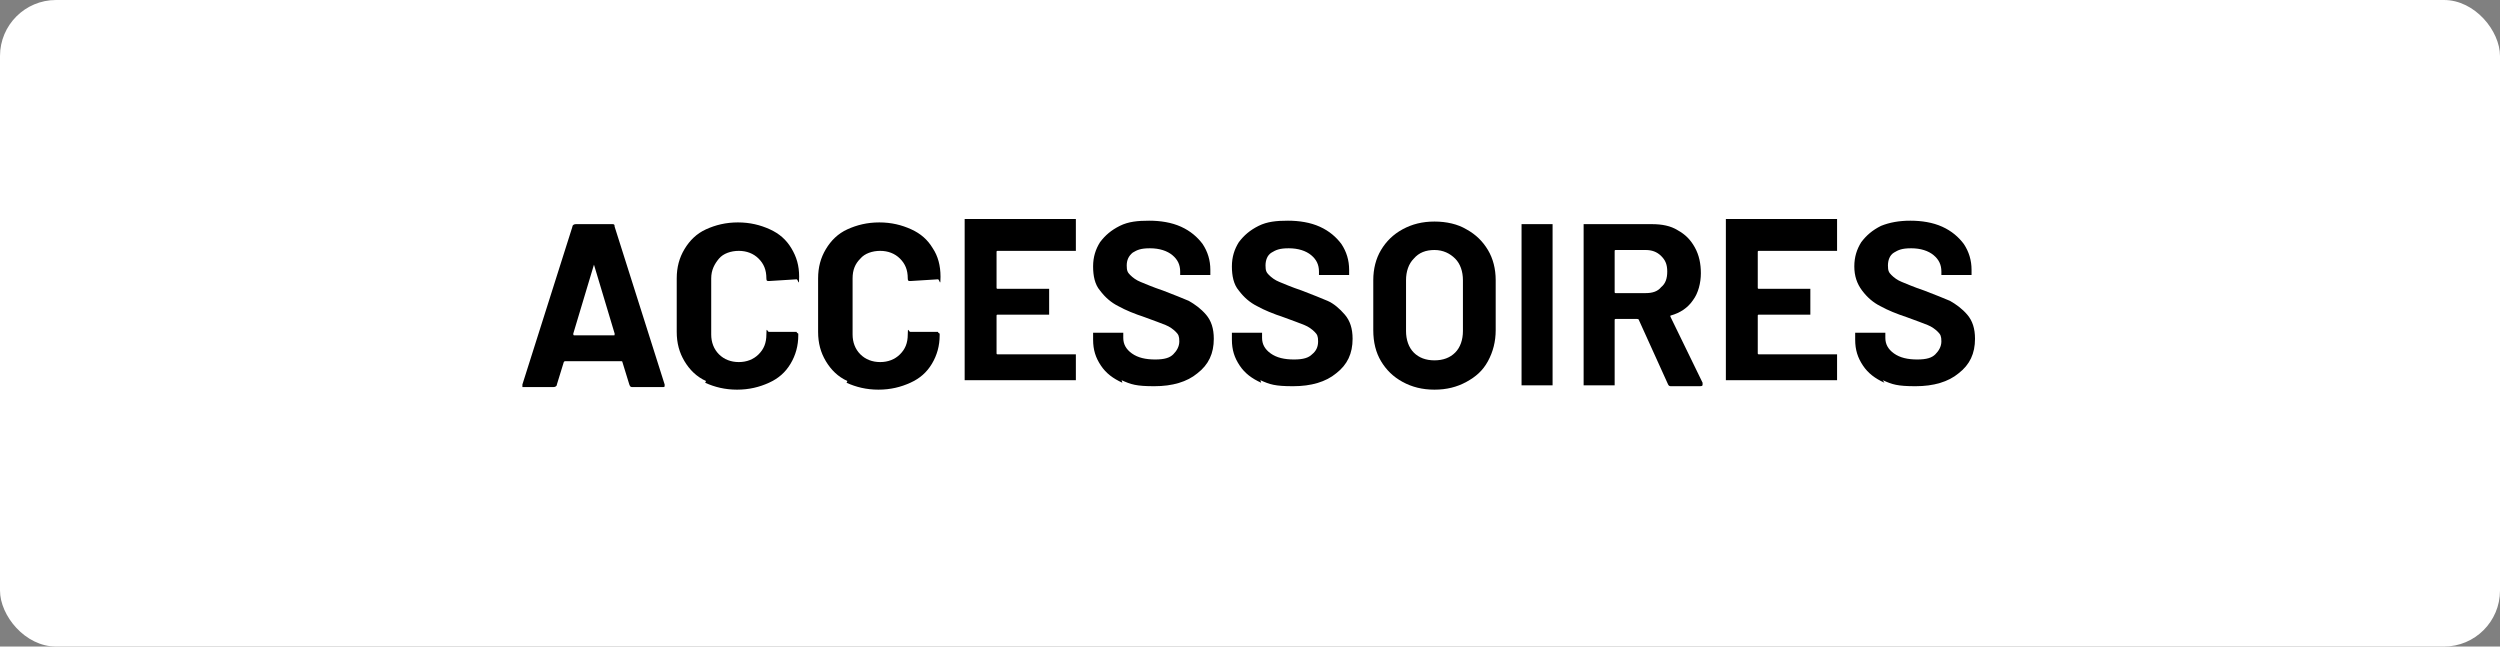
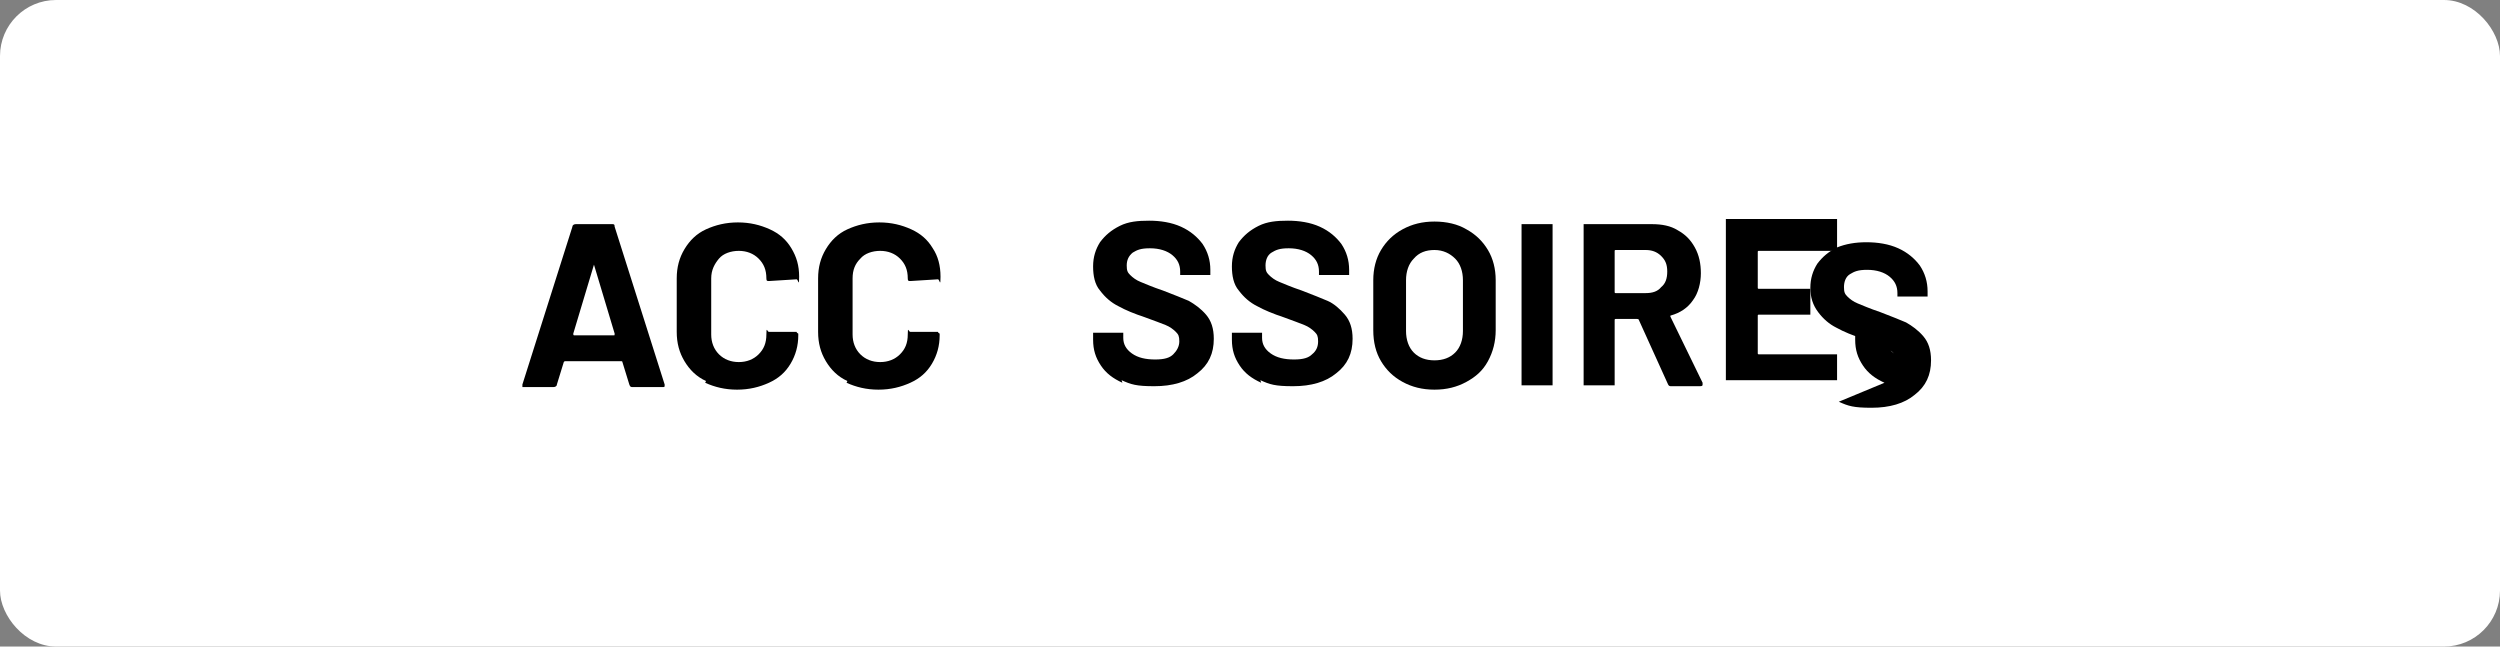
<svg xmlns="http://www.w3.org/2000/svg" viewBox="0 0 290 75" version="1.1" id="Livello_1">
  <rect x="0" y="0" width="290" height="75" fill="#808080" stroke="none" />
  <defs>
    <style>
      .st0 {
        fill: #fff;
      }
    </style>
  </defs>
  <rect ry="6.5" rx="6.5" height="75" width="290" y="0" class="st0" />
  <g>
    <path d="M73,44.6l-.8-2.6c0,0,0-.1-.1-.1h-6.6c0,0,0,0-.1.1l-.8,2.6c0,.2-.2.3-.4.3h-3.4c-.1,0-.2,0-.2,0,0,0,0-.2,0-.3l5.8-18.3c0-.2.2-.3.4-.3h4.2c.2,0,.3,0,.3.3l5.8,18.3s0,0,0,.1c0,.2,0,.2-.3.2h-3.4c-.2,0-.3,0-.4-.3ZM66.4,38.9h4.8c.1,0,.1,0,.1-.2l-2.4-8c0,0,0-.1,0,0,0,0,0,0,0,0l-2.4,8c0,.1,0,.2.1.2Z" />
    <path d="M81.9,44.2c-1.1-.5-1.9-1.3-2.5-2.3-.6-1-.9-2.1-.9-3.4v-6.2c0-1.3.3-2.4.9-3.4.6-1,1.4-1.8,2.5-2.3s2.3-.8,3.7-.8,2.6.3,3.7.8c1.1.5,1.9,1.2,2.5,2.2s.9,2,.9,3.3-.1.3-.3.3l-3.2.2h0c-.2,0-.3,0-.3-.3,0-1-.3-1.7-.9-2.3-.6-.6-1.4-.9-2.3-.9s-1.8.3-2.3.9-.9,1.3-.9,2.3v6.5c0,.9.3,1.7.9,2.3.6.6,1.4.9,2.3.9s1.7-.3,2.3-.9c.6-.6.9-1.3.9-2.3s.1-.3.3-.3h3.2c0,.1.2.2.2.2,0,0,0,.1,0,.2,0,1.2-.3,2.3-.9,3.3s-1.4,1.7-2.5,2.2c-1.1.5-2.3.8-3.7.8s-2.6-.3-3.7-.8Z" />
    <path d="M98.3,44.2c-1.1-.5-1.9-1.3-2.5-2.3-.6-1-.9-2.1-.9-3.4v-6.2c0-1.3.3-2.4.9-3.4.6-1,1.4-1.8,2.5-2.3,1.1-.5,2.3-.8,3.7-.8s2.6.3,3.7.8c1.1.5,1.9,1.2,2.5,2.2.6.9.9,2,.9,3.3s-.1.3-.3.3l-3.2.2h0c-.2,0-.3,0-.3-.3,0-1-.3-1.7-.9-2.3-.6-.6-1.4-.9-2.3-.9s-1.8.3-2.3.9c-.6.6-.9,1.3-.9,2.3v6.5c0,.9.3,1.7.9,2.3.6.6,1.4.9,2.3.9s1.7-.3,2.3-.9c.6-.6.9-1.3.9-2.3s.1-.3.3-.3h3.2c0,.1.2.2.2.2,0,0,0,.1,0,.2,0,1.2-.3,2.3-.9,3.3-.6,1-1.4,1.7-2.5,2.2-1.1.5-2.3.8-3.7.8s-2.6-.3-3.7-.8Z" />
-     <path d="M124.8,29.1c0,0-.1,0-.2,0h-8.9c0,0-.1,0-.1.1v4.2c0,0,0,.1.1.1h5.8c0,0,.2,0,.2,0,0,0,0,.1,0,.2v2.6c0,0,0,.2,0,.2,0,0-.1,0-.2,0h-5.8c0,0-.1,0-.1.1v4.4c0,0,0,.1.1.1h8.9c0,0,.2,0,.2,0s0,.1,0,.2v2.6c0,0,0,.2,0,.2s-.1,0-.2,0h-12.5c0,0-.2,0-.2,0,0,0,0-.1,0-.2v-18.3c0,0,0-.2,0-.2,0,0,.1,0,.2,0h12.5c0,0,.2,0,.2,0,0,0,0,.1,0,.2v2.6c0,0,0,.2,0,.2Z" />
    <path d="M130.2,44.4c-1.1-.5-1.9-1.1-2.5-2-.6-.9-.9-1.8-.9-3v-.6c0,0,0-.2,0-.2,0,0,.1,0,.2,0h3.1c0,0,.2,0,.2,0,0,0,0,.1,0,.2v.4c0,.7.3,1.3,1,1.8s1.6.7,2.7.7,1.7-.2,2.1-.6.7-.9.7-1.5-.1-.8-.4-1.1c-.3-.3-.7-.6-1.2-.8-.5-.2-1.3-.5-2.4-.9-1.2-.4-2.2-.8-3.1-1.3-.8-.4-1.5-1-2.1-1.8-.6-.7-.8-1.7-.8-2.8s.3-2,.8-2.8c.6-.8,1.3-1.4,2.3-1.9s2.1-.6,3.4-.6,2.6.2,3.7.7c1.1.5,1.9,1.2,2.5,2,.6.9.9,1.9.9,3v.4c0,0,0,.2,0,.2s-.1,0-.2,0h-3.1c0,0-.2,0-.2,0,0,0,0-.1,0-.2v-.2c0-.8-.3-1.4-.9-1.9-.6-.5-1.5-.8-2.6-.8s-1.5.2-2,.5c-.5.4-.7.9-.7,1.5s.1.8.4,1.1c.3.3.7.6,1.2.8.5.2,1.4.6,2.6,1,1.3.5,2.3.9,3,1.2.7.4,1.4.9,2,1.6s.9,1.6.9,2.8c0,1.7-.6,3-1.9,4-1.2,1-2.9,1.5-5,1.5s-2.7-.2-3.8-.7Z" />
    <path d="M146.3,44.4c-1.1-.5-1.9-1.1-2.5-2-.6-.9-.9-1.8-.9-3v-.6c0,0,0-.2,0-.2s.1,0,.2,0h3.1c0,0,.2,0,.2,0,0,0,0,.1,0,.2v.4c0,.7.3,1.3,1,1.8s1.6.7,2.7.7,1.7-.2,2.1-.6c.5-.4.7-.9.7-1.5s-.1-.8-.4-1.1-.7-.6-1.2-.8c-.5-.2-1.3-.5-2.4-.9-1.2-.4-2.2-.8-3.1-1.3-.8-.4-1.5-1-2.1-1.8-.6-.7-.8-1.7-.8-2.8s.3-2,.8-2.8c.6-.8,1.3-1.4,2.3-1.9s2.1-.6,3.4-.6,2.6.2,3.7.7,1.9,1.2,2.5,2c.6.9.9,1.9.9,3v.4c0,0,0,.2,0,.2,0,0-.1,0-.2,0h-3.1c0,0-.2,0-.2,0,0,0,0-.1,0-.2v-.2c0-.8-.3-1.4-.9-1.9-.6-.5-1.5-.8-2.6-.8s-1.5.2-2,.5-.7.9-.7,1.5.1.8.4,1.1c.3.3.7.6,1.2.8.5.2,1.4.6,2.6,1,1.3.5,2.3.9,3,1.2s1.4.9,2,1.6c.6.7.9,1.6.9,2.8,0,1.7-.6,3-1.9,4-1.2,1-2.9,1.5-5,1.5s-2.7-.2-3.8-.7Z" />
    <path d="M162.7,44.3c-1.1-.6-1.9-1.4-2.5-2.4s-.9-2.2-.9-3.6v-5.8c0-1.3.3-2.5.9-3.5.6-1,1.4-1.8,2.5-2.4,1.1-.6,2.3-.9,3.7-.9s2.7.3,3.7.9c1.1.6,1.9,1.4,2.5,2.4.6,1,.9,2.2.9,3.5v5.8c0,1.3-.3,2.5-.9,3.6s-1.4,1.8-2.5,2.4c-1.1.6-2.3.9-3.7.9s-2.6-.3-3.7-.9ZM168.8,40.9c.6-.6.9-1.5.9-2.5v-5.9c0-1-.3-1.9-.9-2.5-.6-.6-1.4-1-2.4-1s-1.8.3-2.4,1c-.6.6-.9,1.5-.9,2.5v5.9c0,1,.3,1.9.9,2.5.6.6,1.4.9,2.4.9s1.8-.3,2.4-.9Z" />
    <path d="M176.5,44.7c0,0,0-.1,0-.2v-18.3c0,0,0-.2,0-.2,0,0,.1,0,.2,0h3.2c0,0,.2,0,.2,0,0,0,0,.1,0,.2v18.3c0,0,0,.2,0,.2,0,0-.1,0-.2,0h-3.2c0,0-.2,0-.2,0Z" />
    <path d="M193.5,44.6l-3.4-7.5c0,0,0-.1-.2-.1h-2.5c0,0-.1,0-.1.1v7.4c0,0,0,.2,0,.2,0,0-.1,0-.2,0h-3.2c0,0-.2,0-.2,0,0,0,0-.1,0-.2v-18.3c0,0,0-.2,0-.2,0,0,.1,0,.2,0h7.7c1.2,0,2.2.2,3,.7.9.5,1.5,1.1,2,2,.5.9.7,1.9.7,3s-.3,2.3-.9,3.1c-.6.9-1.5,1.5-2.6,1.8,0,0-.1,0,0,.2l3.7,7.6c0,0,0,.1,0,.2,0,.1,0,.2-.3.2h-3.3c-.2,0-.3,0-.4-.2ZM187.3,29.3v4.6c0,0,0,.1.1.1h3.5c.8,0,1.4-.2,1.8-.7.5-.4.7-1,.7-1.8s-.2-1.3-.7-1.8c-.5-.5-1.1-.7-1.8-.7h-3.5c0,0-.1,0-.1.1Z" />
    <path d="M213.1,29.1c0,0-.1,0-.2,0h-8.9c0,0-.1,0-.1.1v4.2c0,0,0,.1.1.1h5.8c0,0,.2,0,.2,0,0,0,0,.1,0,.2v2.6c0,0,0,.2,0,.2s-.1,0-.2,0h-5.8c0,0-.1,0-.1.1v4.4c0,0,0,.1.1.1h8.9c0,0,.2,0,.2,0,0,0,0,.1,0,.2v2.6c0,0,0,.2,0,.2,0,0-.1,0-.2,0h-12.5c0,0-.2,0-.2,0,0,0,0-.1,0-.2v-18.3c0,0,0-.2,0-.2,0,0,.1,0,.2,0h12.5c0,0,.2,0,.2,0s0,.1,0,.2v2.6c0,0,0,.2,0,.2Z" />
-     <path d="M218.6,44.4c-1.1-.5-1.9-1.1-2.5-2-.6-.9-.9-1.8-.9-3v-.6c0,0,0-.2,0-.2,0,0,.1,0,.2,0h3.1c0,0,.2,0,.2,0,0,0,0,.1,0,.2v.4c0,.7.3,1.3,1,1.8s1.6.7,2.7.7,1.7-.2,2.1-.6.7-.9.7-1.5-.1-.8-.4-1.1c-.3-.3-.7-.6-1.2-.8-.5-.2-1.3-.5-2.4-.9-1.2-.4-2.2-.8-3.1-1.3-.8-.4-1.5-1-2.1-1.8s-.9-1.7-.9-2.8.3-2,.8-2.8c.6-.8,1.3-1.4,2.3-1.9,1-.4,2.1-.6,3.4-.6s2.6.2,3.7.7c1.1.5,1.9,1.2,2.5,2,.6.9.9,1.9.9,3v.4c0,0,0,.2,0,.2,0,0-.1,0-.2,0h-3.1c0,0-.2,0-.2,0s0-.1,0-.2v-.2c0-.8-.3-1.4-.9-1.9-.6-.5-1.5-.8-2.6-.8s-1.5.2-2,.5-.7.9-.7,1.5.1.8.4,1.1c.3.3.7.6,1.2.8s1.4.6,2.6,1c1.3.5,2.3.9,3,1.2.7.4,1.4.9,2,1.6.6.7.9,1.6.9,2.8,0,1.7-.6,3-1.9,4-1.2,1-2.9,1.5-5,1.5s-2.7-.2-3.8-.7Z" />
+     <path d="M218.6,44.4c-1.1-.5-1.9-1.1-2.5-2-.6-.9-.9-1.8-.9-3v-.6c0,0,0-.2,0-.2,0,0,.1,0,.2,0h3.1c0,0,.2,0,.2,0,0,0,0,.1,0,.2v.4c0,.7.3,1.3,1,1.8c-.3-.3-.7-.6-1.2-.8-.5-.2-1.3-.5-2.4-.9-1.2-.4-2.2-.8-3.1-1.3-.8-.4-1.5-1-2.1-1.8s-.9-1.7-.9-2.8.3-2,.8-2.8c.6-.8,1.3-1.4,2.3-1.9,1-.4,2.1-.6,3.4-.6s2.6.2,3.7.7c1.1.5,1.9,1.2,2.5,2,.6.9.9,1.9.9,3v.4c0,0,0,.2,0,.2,0,0-.1,0-.2,0h-3.1c0,0-.2,0-.2,0s0-.1,0-.2v-.2c0-.8-.3-1.4-.9-1.9-.6-.5-1.5-.8-2.6-.8s-1.5.2-2,.5-.7.9-.7,1.5.1.8.4,1.1c.3.3.7.6,1.2.8s1.4.6,2.6,1c1.3.5,2.3.9,3,1.2.7.4,1.4.9,2,1.6.6.7.9,1.6.9,2.8,0,1.7-.6,3-1.9,4-1.2,1-2.9,1.5-5,1.5s-2.7-.2-3.8-.7Z" />
  </g>
</svg>